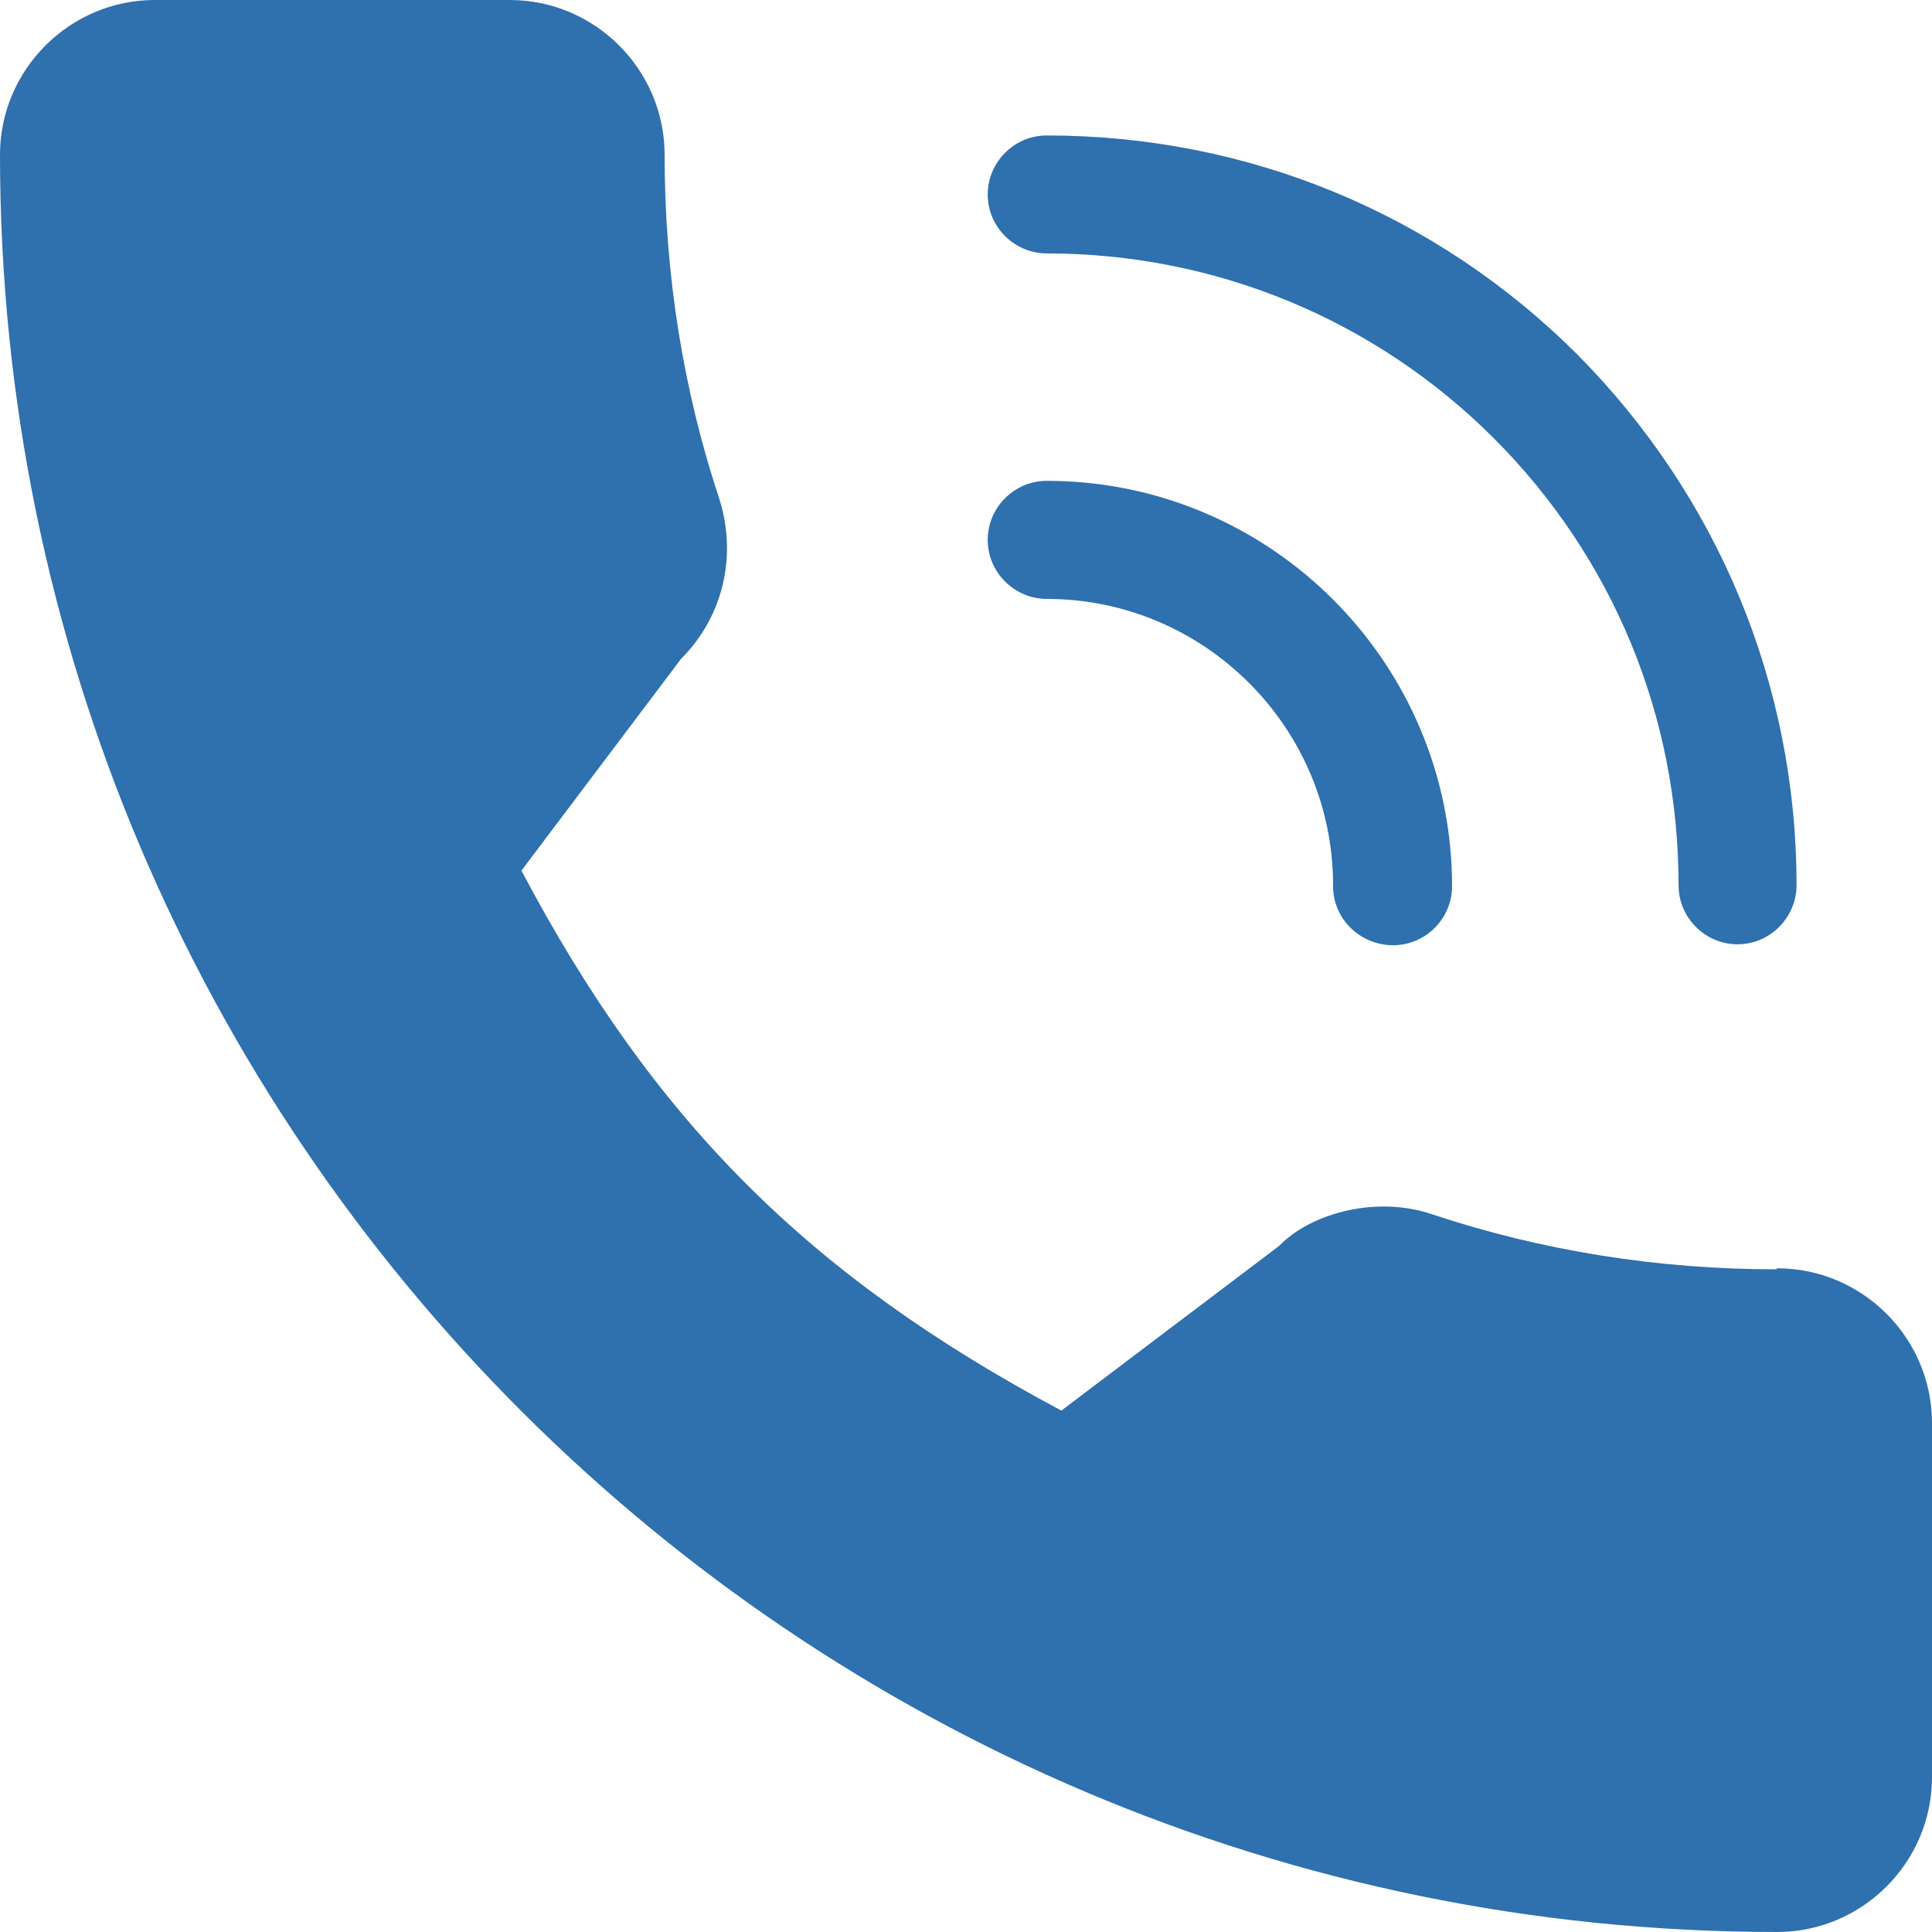
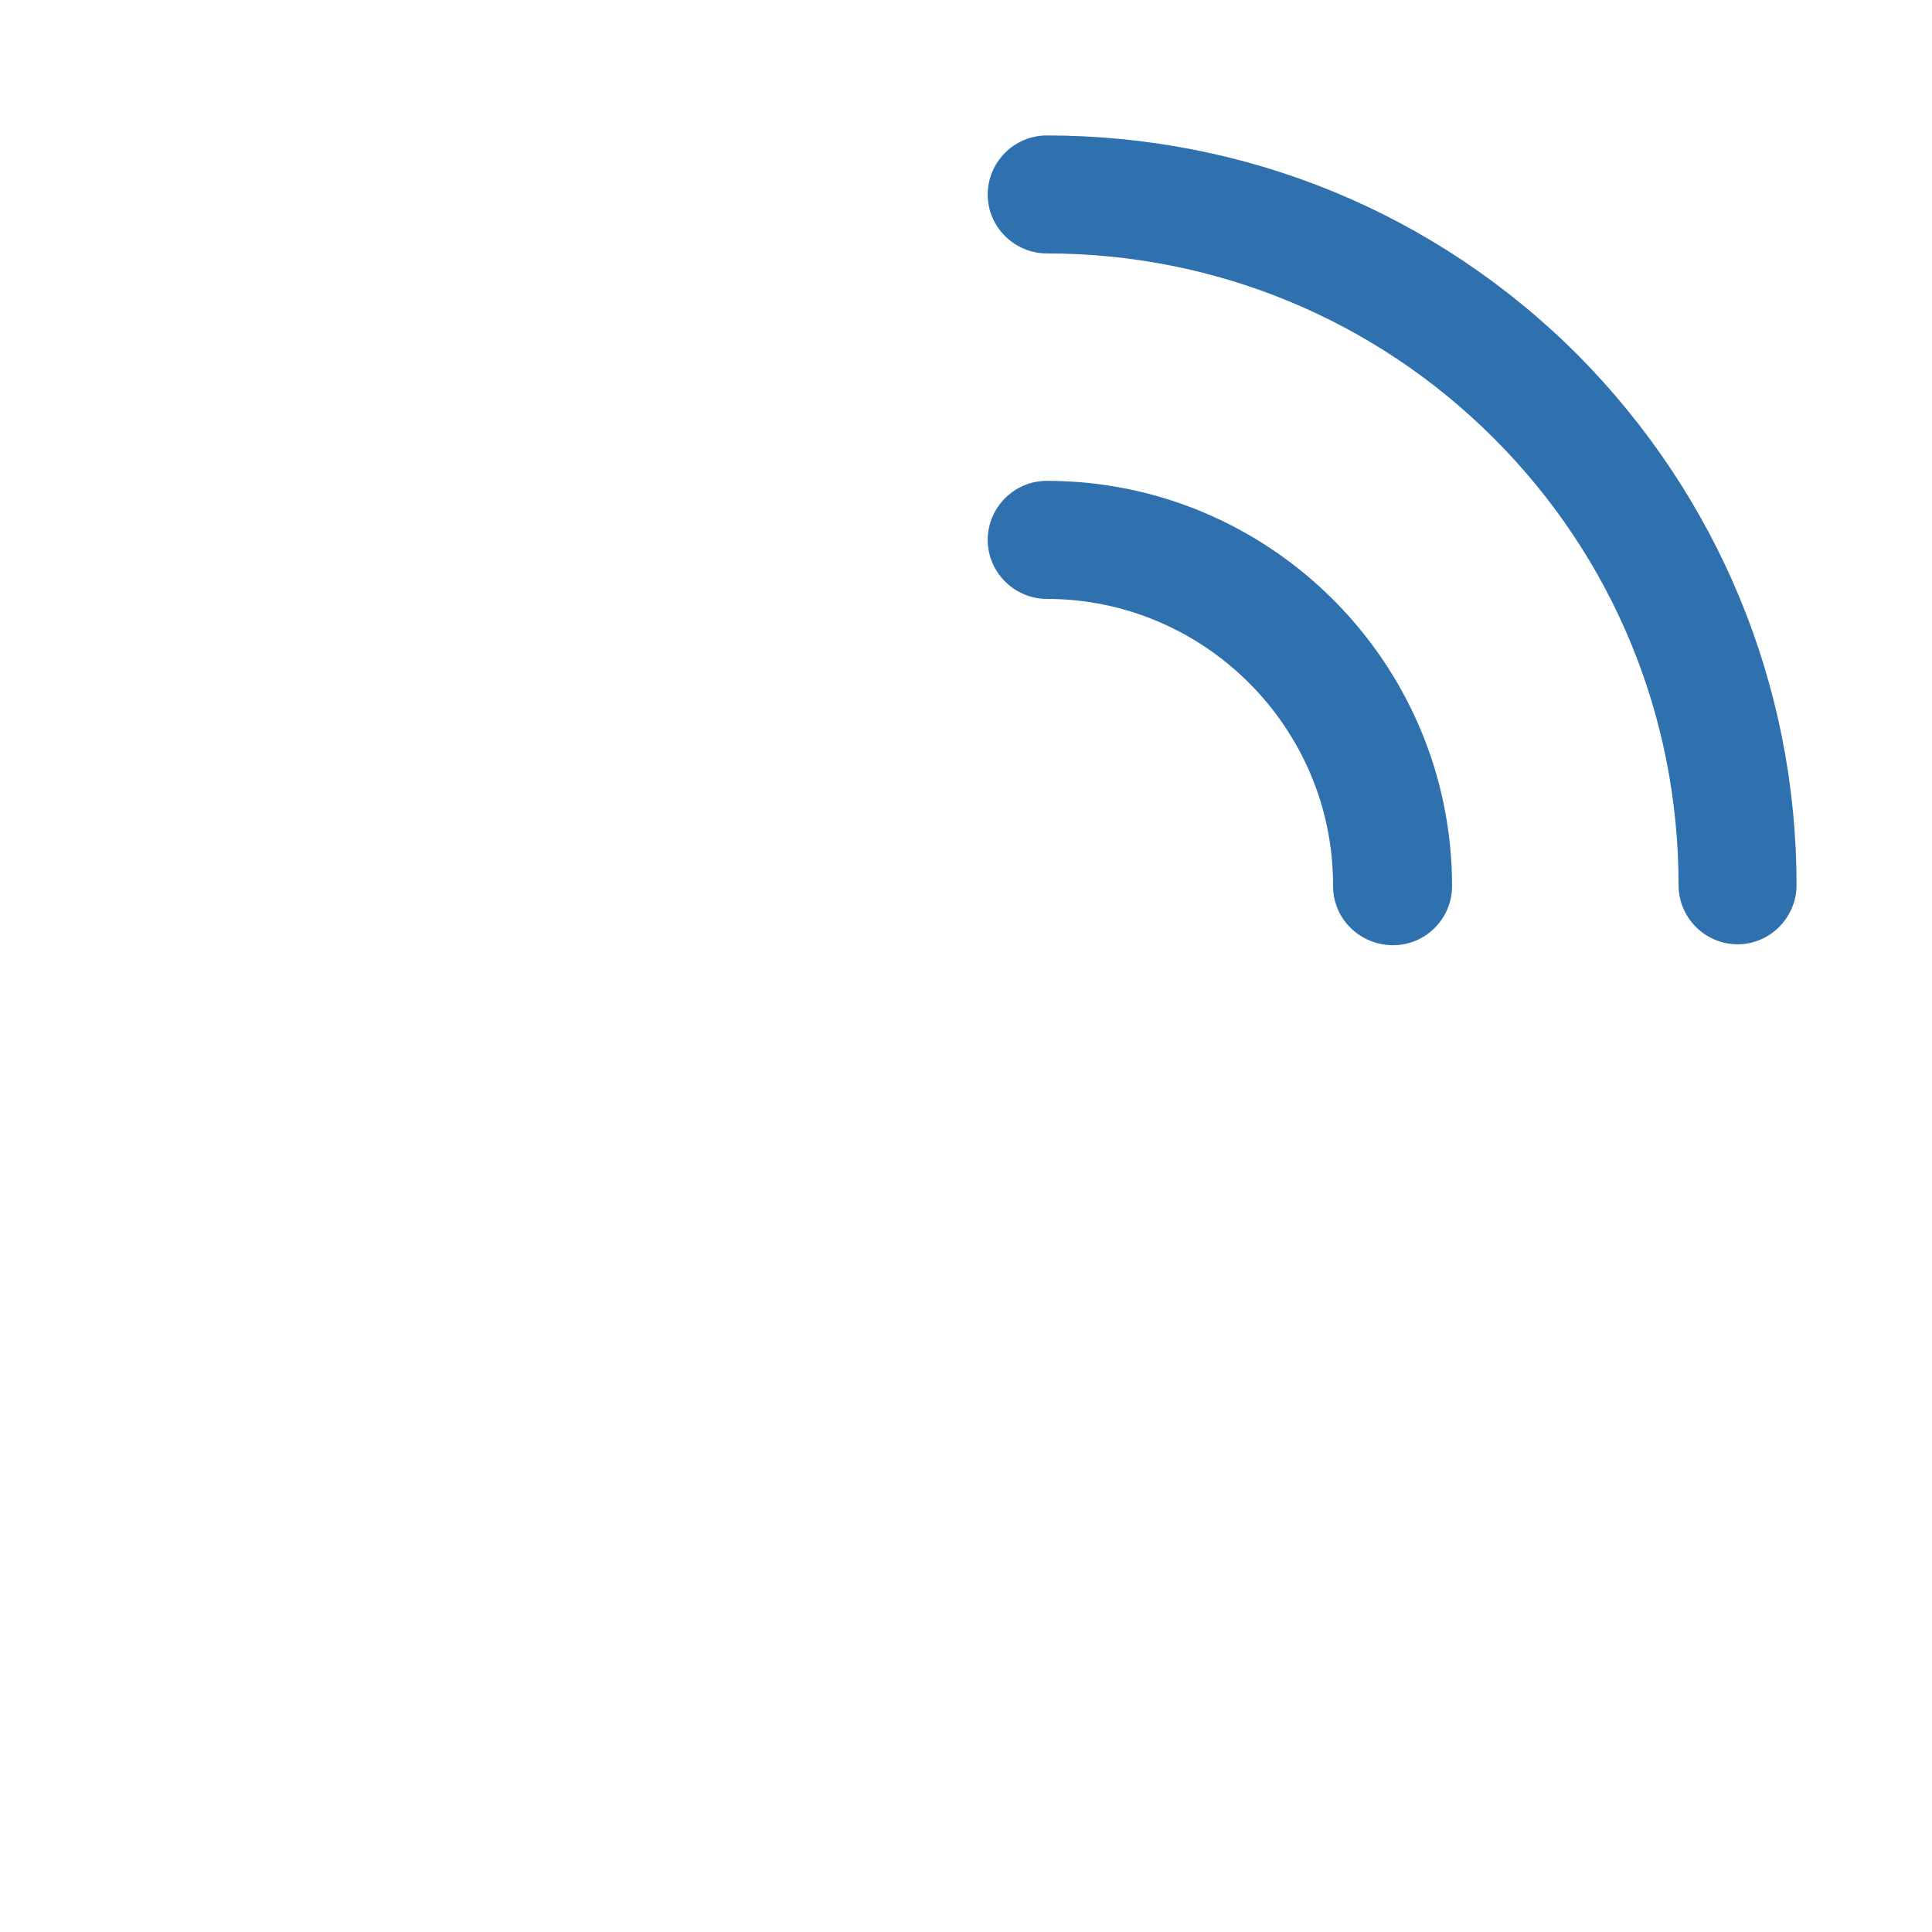
<svg xmlns="http://www.w3.org/2000/svg" width="17" height="17" viewBox="0 0 17 17" fill="none">
-   <path d="M15.629 11.169C14.591 11.169 13.569 11.007 12.599 10.684C12.122 10.522 11.543 10.666 11.254 10.964L9.339 12.412C7.117 11.228 5.755 9.866 4.588 7.661L5.993 5.797C6.359 5.431 6.487 4.903 6.333 4.401C6.01 3.431 5.848 2.409 5.848 1.362C5.848 0.613 5.235 0 4.486 0H1.362C0.613 0 0 0.613 0 1.362C0 9.985 7.015 17 15.638 17C16.387 17 17 16.387 17 15.638V12.522C17 11.773 16.387 11.16 15.638 11.16L15.629 11.169Z" fill="#2F70AF" />
  <path d="M13.884 3.124C12.633 1.873 10.973 1.192 9.211 1.192C8.921 1.192 8.691 1.43 8.691 1.711C8.691 2.001 8.93 2.23 9.211 2.23C10.692 2.23 12.097 2.809 13.144 3.856C14.191 4.903 14.77 6.3 14.77 7.789C14.77 8.079 15.008 8.309 15.289 8.309C15.578 8.309 15.808 8.07 15.808 7.789C15.808 6.027 15.118 4.367 13.876 3.116L13.884 3.124ZM11.73 7.798C11.73 8.087 11.969 8.317 12.258 8.317C12.548 8.317 12.777 8.079 12.777 7.798C12.777 5.831 11.177 4.231 9.211 4.231C8.921 4.231 8.691 4.469 8.691 4.75C8.691 5.04 8.93 5.27 9.211 5.27C10.598 5.27 11.73 6.402 11.73 7.789V7.798Z" fill="#2F70AF" />
</svg>